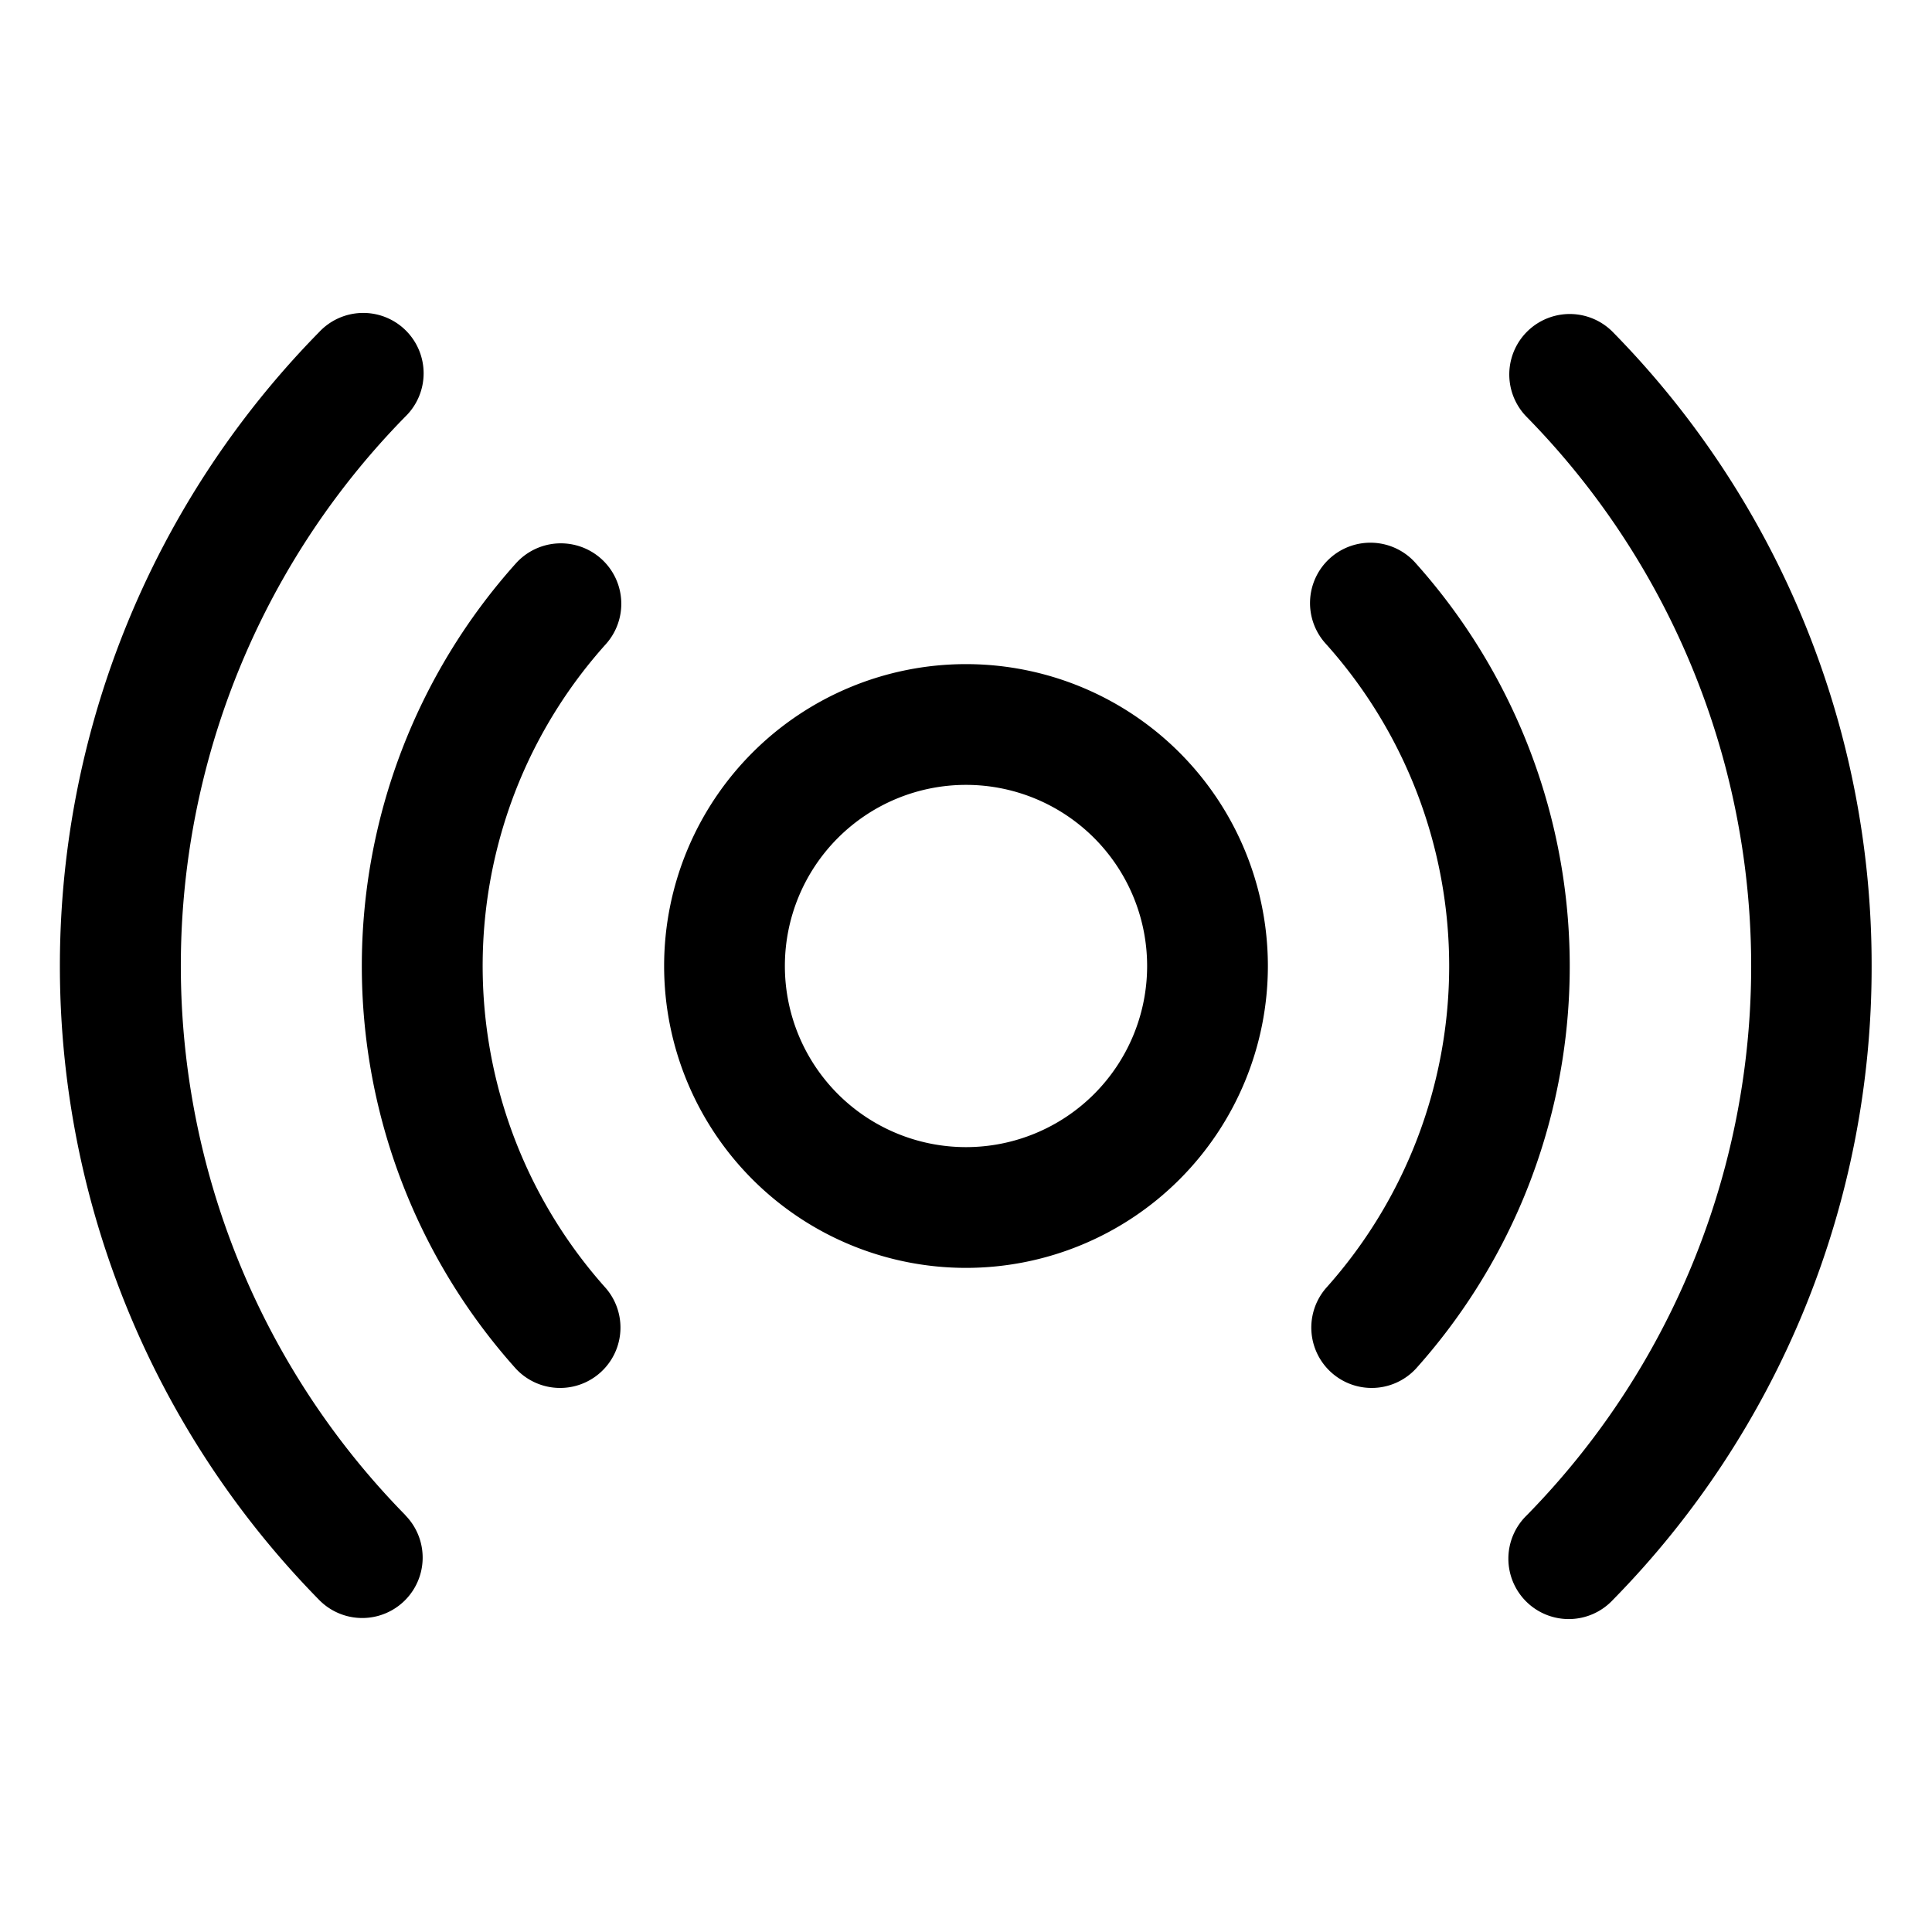
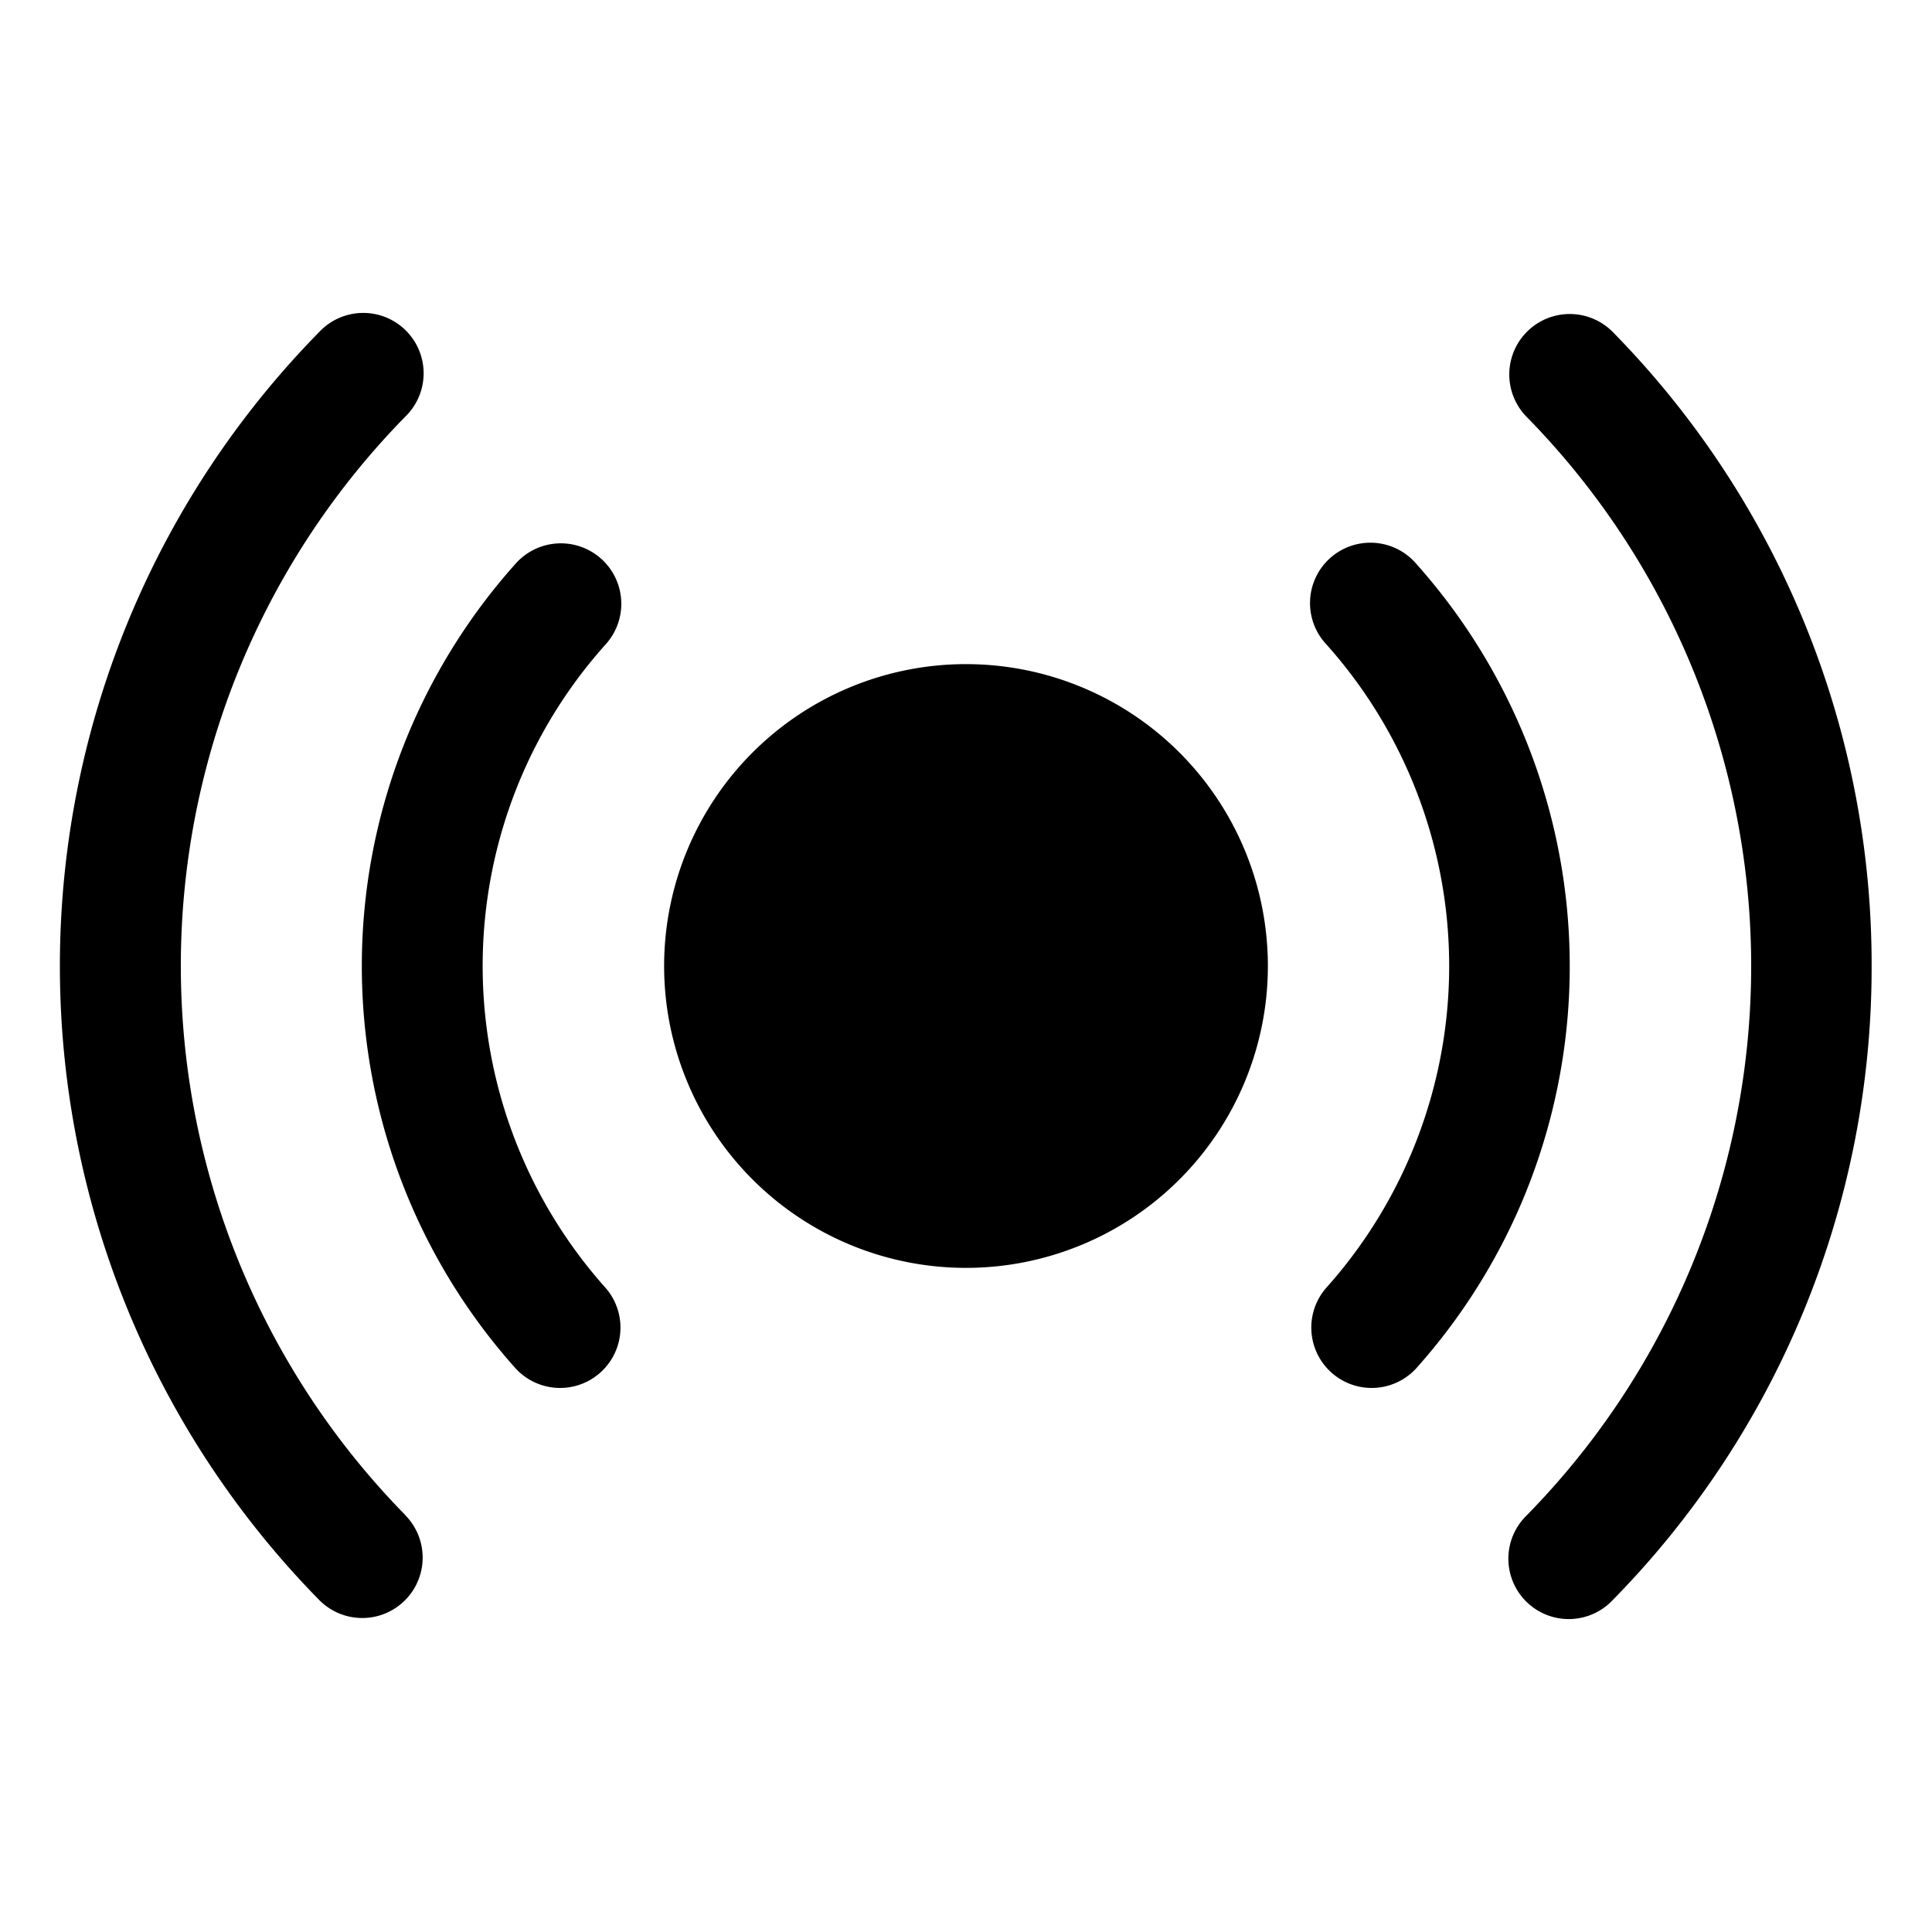
<svg xmlns="http://www.w3.org/2000/svg" width="32" height="32" fill="#000000" viewBox="0 0 256 256">
-   <path d="M128,88a40,40,0,1,0,40,40A40,40,0,0,0,128,88Zm0,64a24,24,0,1,1,24-24A24,24,0,0,1,128,152Zm73.71,7.14a80,80,0,0,1-14.08,22.2,8,8,0,0,1-11.92-10.67,63.95,63.95,0,0,0,0-85.33,8,8,0,1,1,11.92-10.67,80.08,80.08,0,0,1,14.08,84.47ZM69,103.09a64,64,0,0,0,11.26,67.58,8,8,0,0,1-11.92,10.67,79.93,79.93,0,0,1,0-106.67A8,8,0,1,1,80.29,85.34,63.77,63.77,0,0,0,69,103.09ZM248,128a119.58,119.58,0,0,1-34.29,84,8,8,0,1,1-11.42-11.2,103.9,103.9,0,0,0,0-145.56A8,8,0,1,1,213.71,44,119.58,119.58,0,0,1,248,128ZM53.71,200.78A8,8,0,1,1,42.29,212a119.87,119.87,0,0,1,0-168,8,8,0,1,1,11.42,11.2,103.9,103.9,0,0,0,0,145.56Z" />
+   <path d="M128,88a40,40,0,1,0,40,40A40,40,0,0,0,128,88Zm0,64A24,24,0,0,1,128,152Zm73.71,7.14a80,80,0,0,1-14.08,22.2,8,8,0,0,1-11.92-10.67,63.95,63.95,0,0,0,0-85.33,8,8,0,1,1,11.92-10.67,80.08,80.08,0,0,1,14.08,84.47ZM69,103.09a64,64,0,0,0,11.26,67.58,8,8,0,0,1-11.92,10.67,79.93,79.93,0,0,1,0-106.67A8,8,0,1,1,80.29,85.34,63.77,63.77,0,0,0,69,103.09ZM248,128a119.58,119.58,0,0,1-34.29,84,8,8,0,1,1-11.42-11.2,103.9,103.9,0,0,0,0-145.56A8,8,0,1,1,213.71,44,119.58,119.58,0,0,1,248,128ZM53.71,200.78A8,8,0,1,1,42.29,212a119.87,119.87,0,0,1,0-168,8,8,0,1,1,11.42,11.2,103.9,103.9,0,0,0,0,145.56Z" />
</svg>